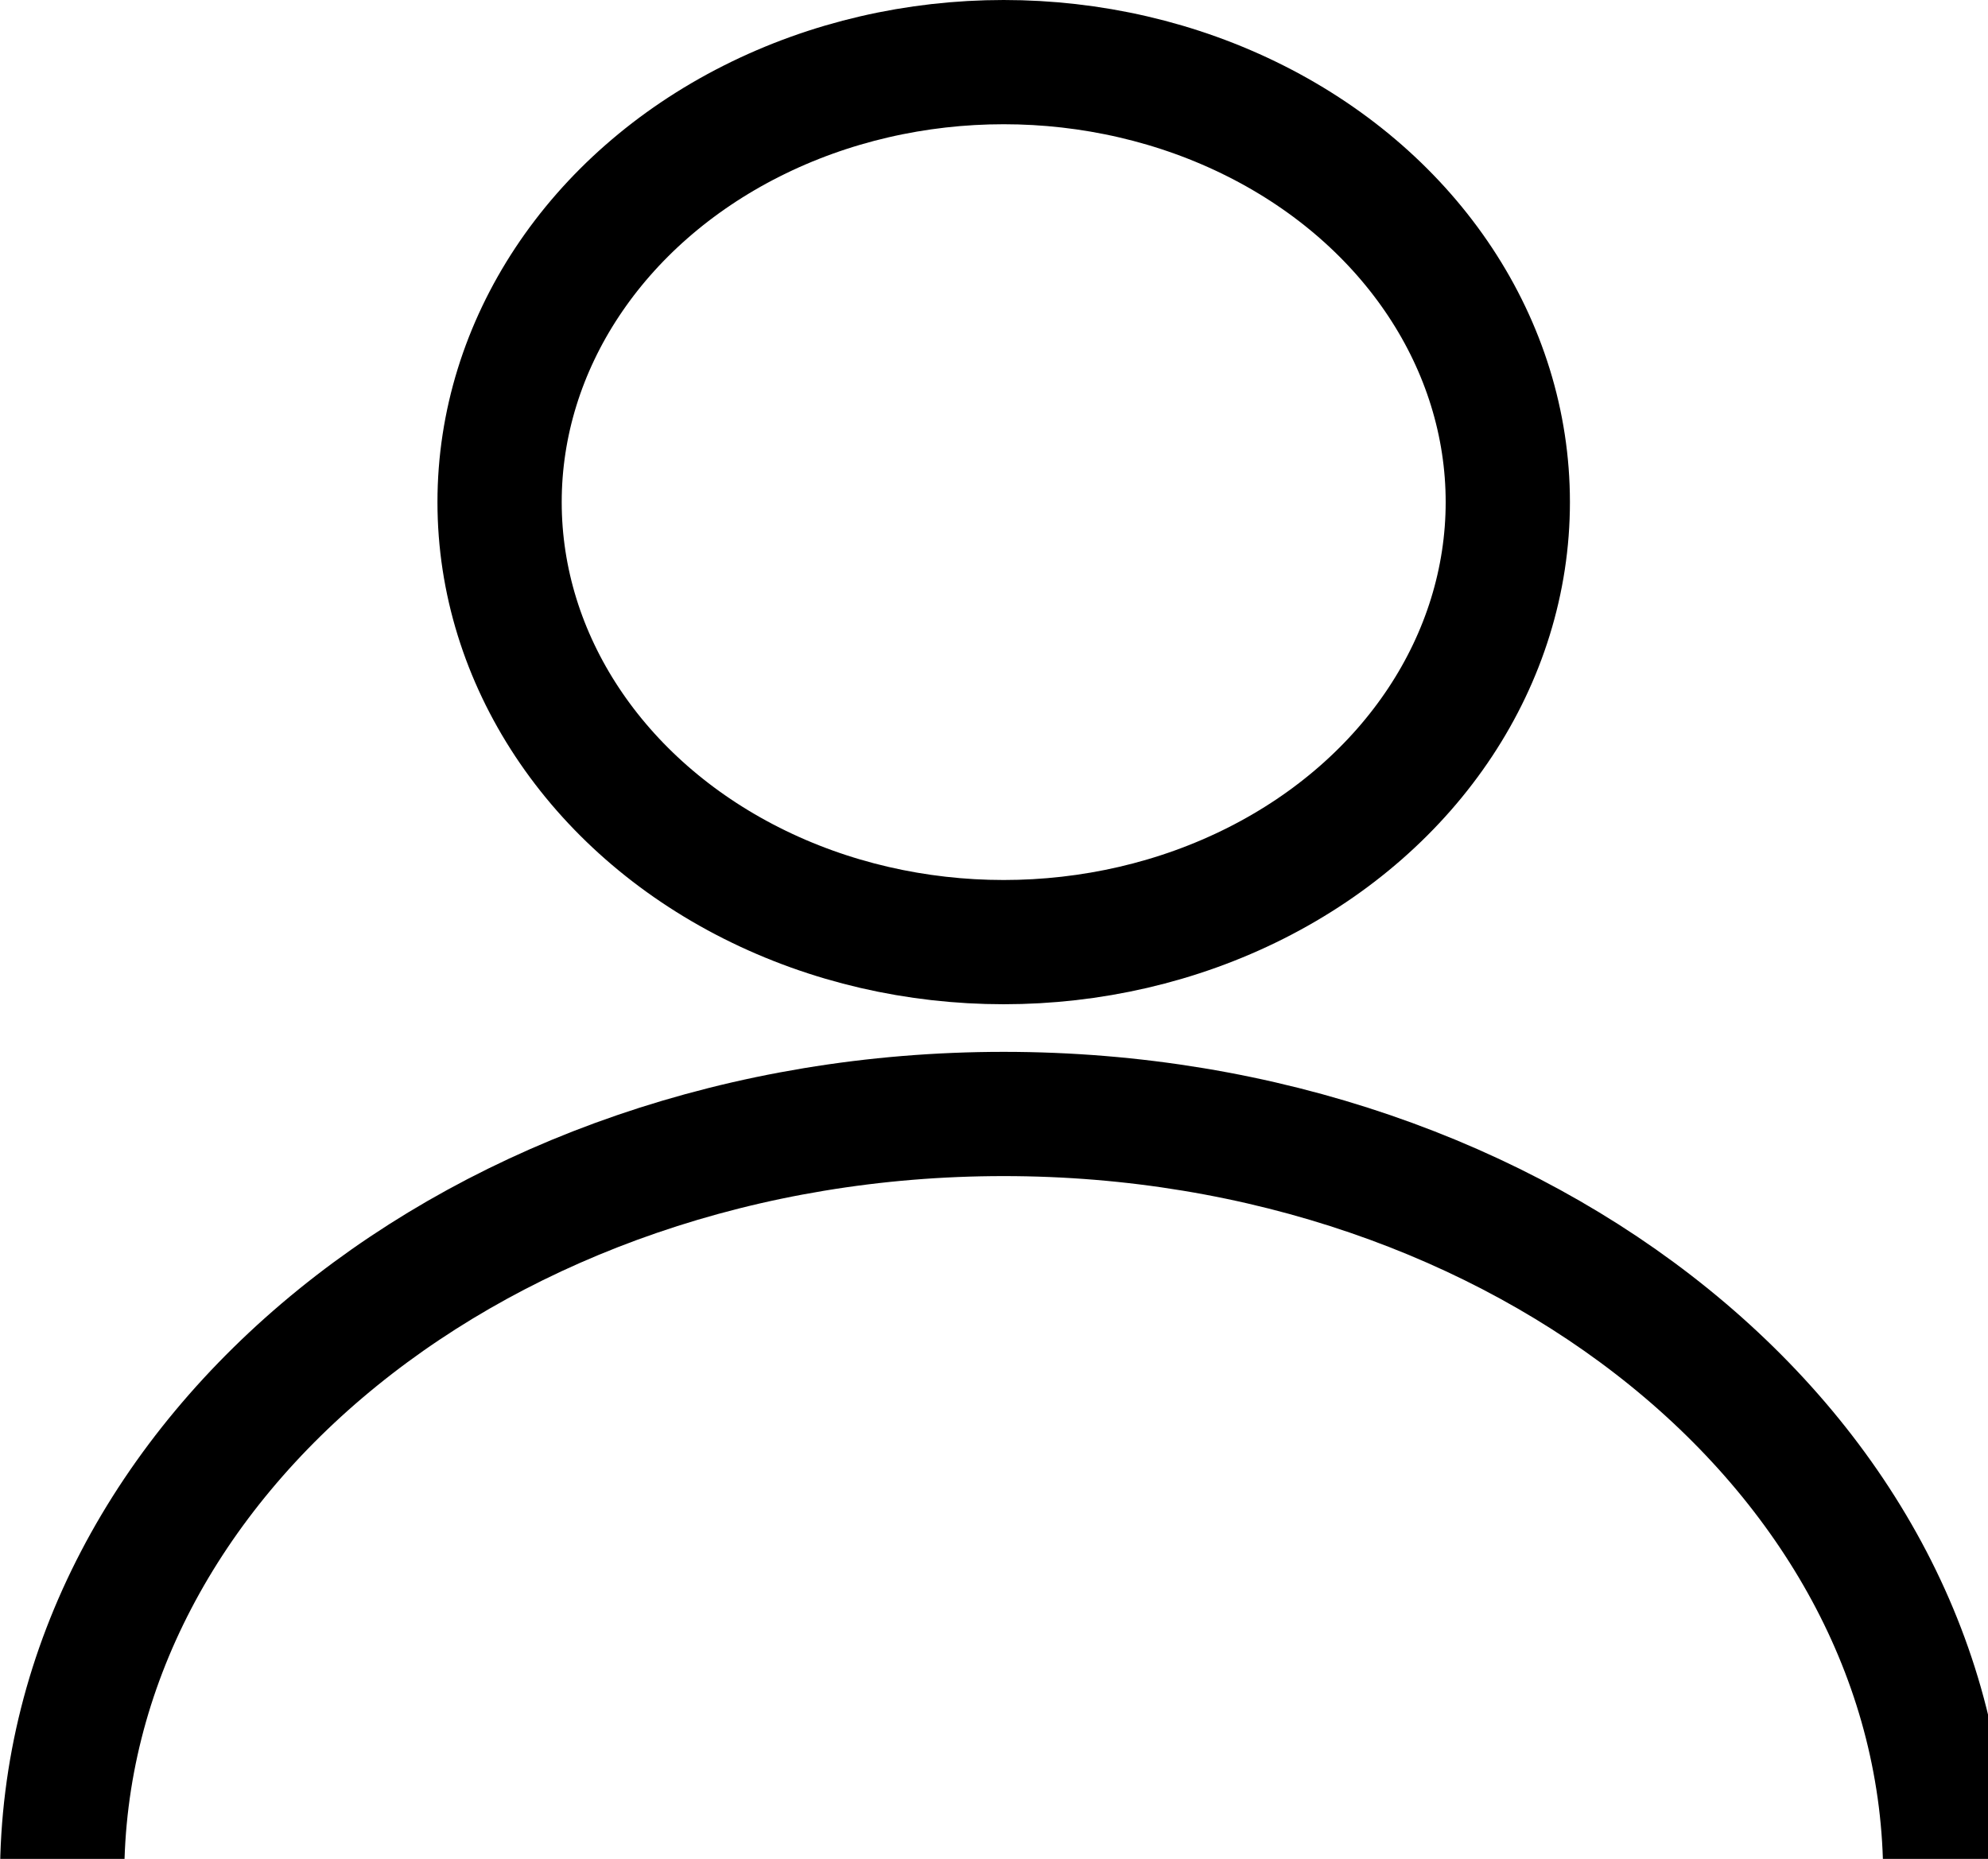
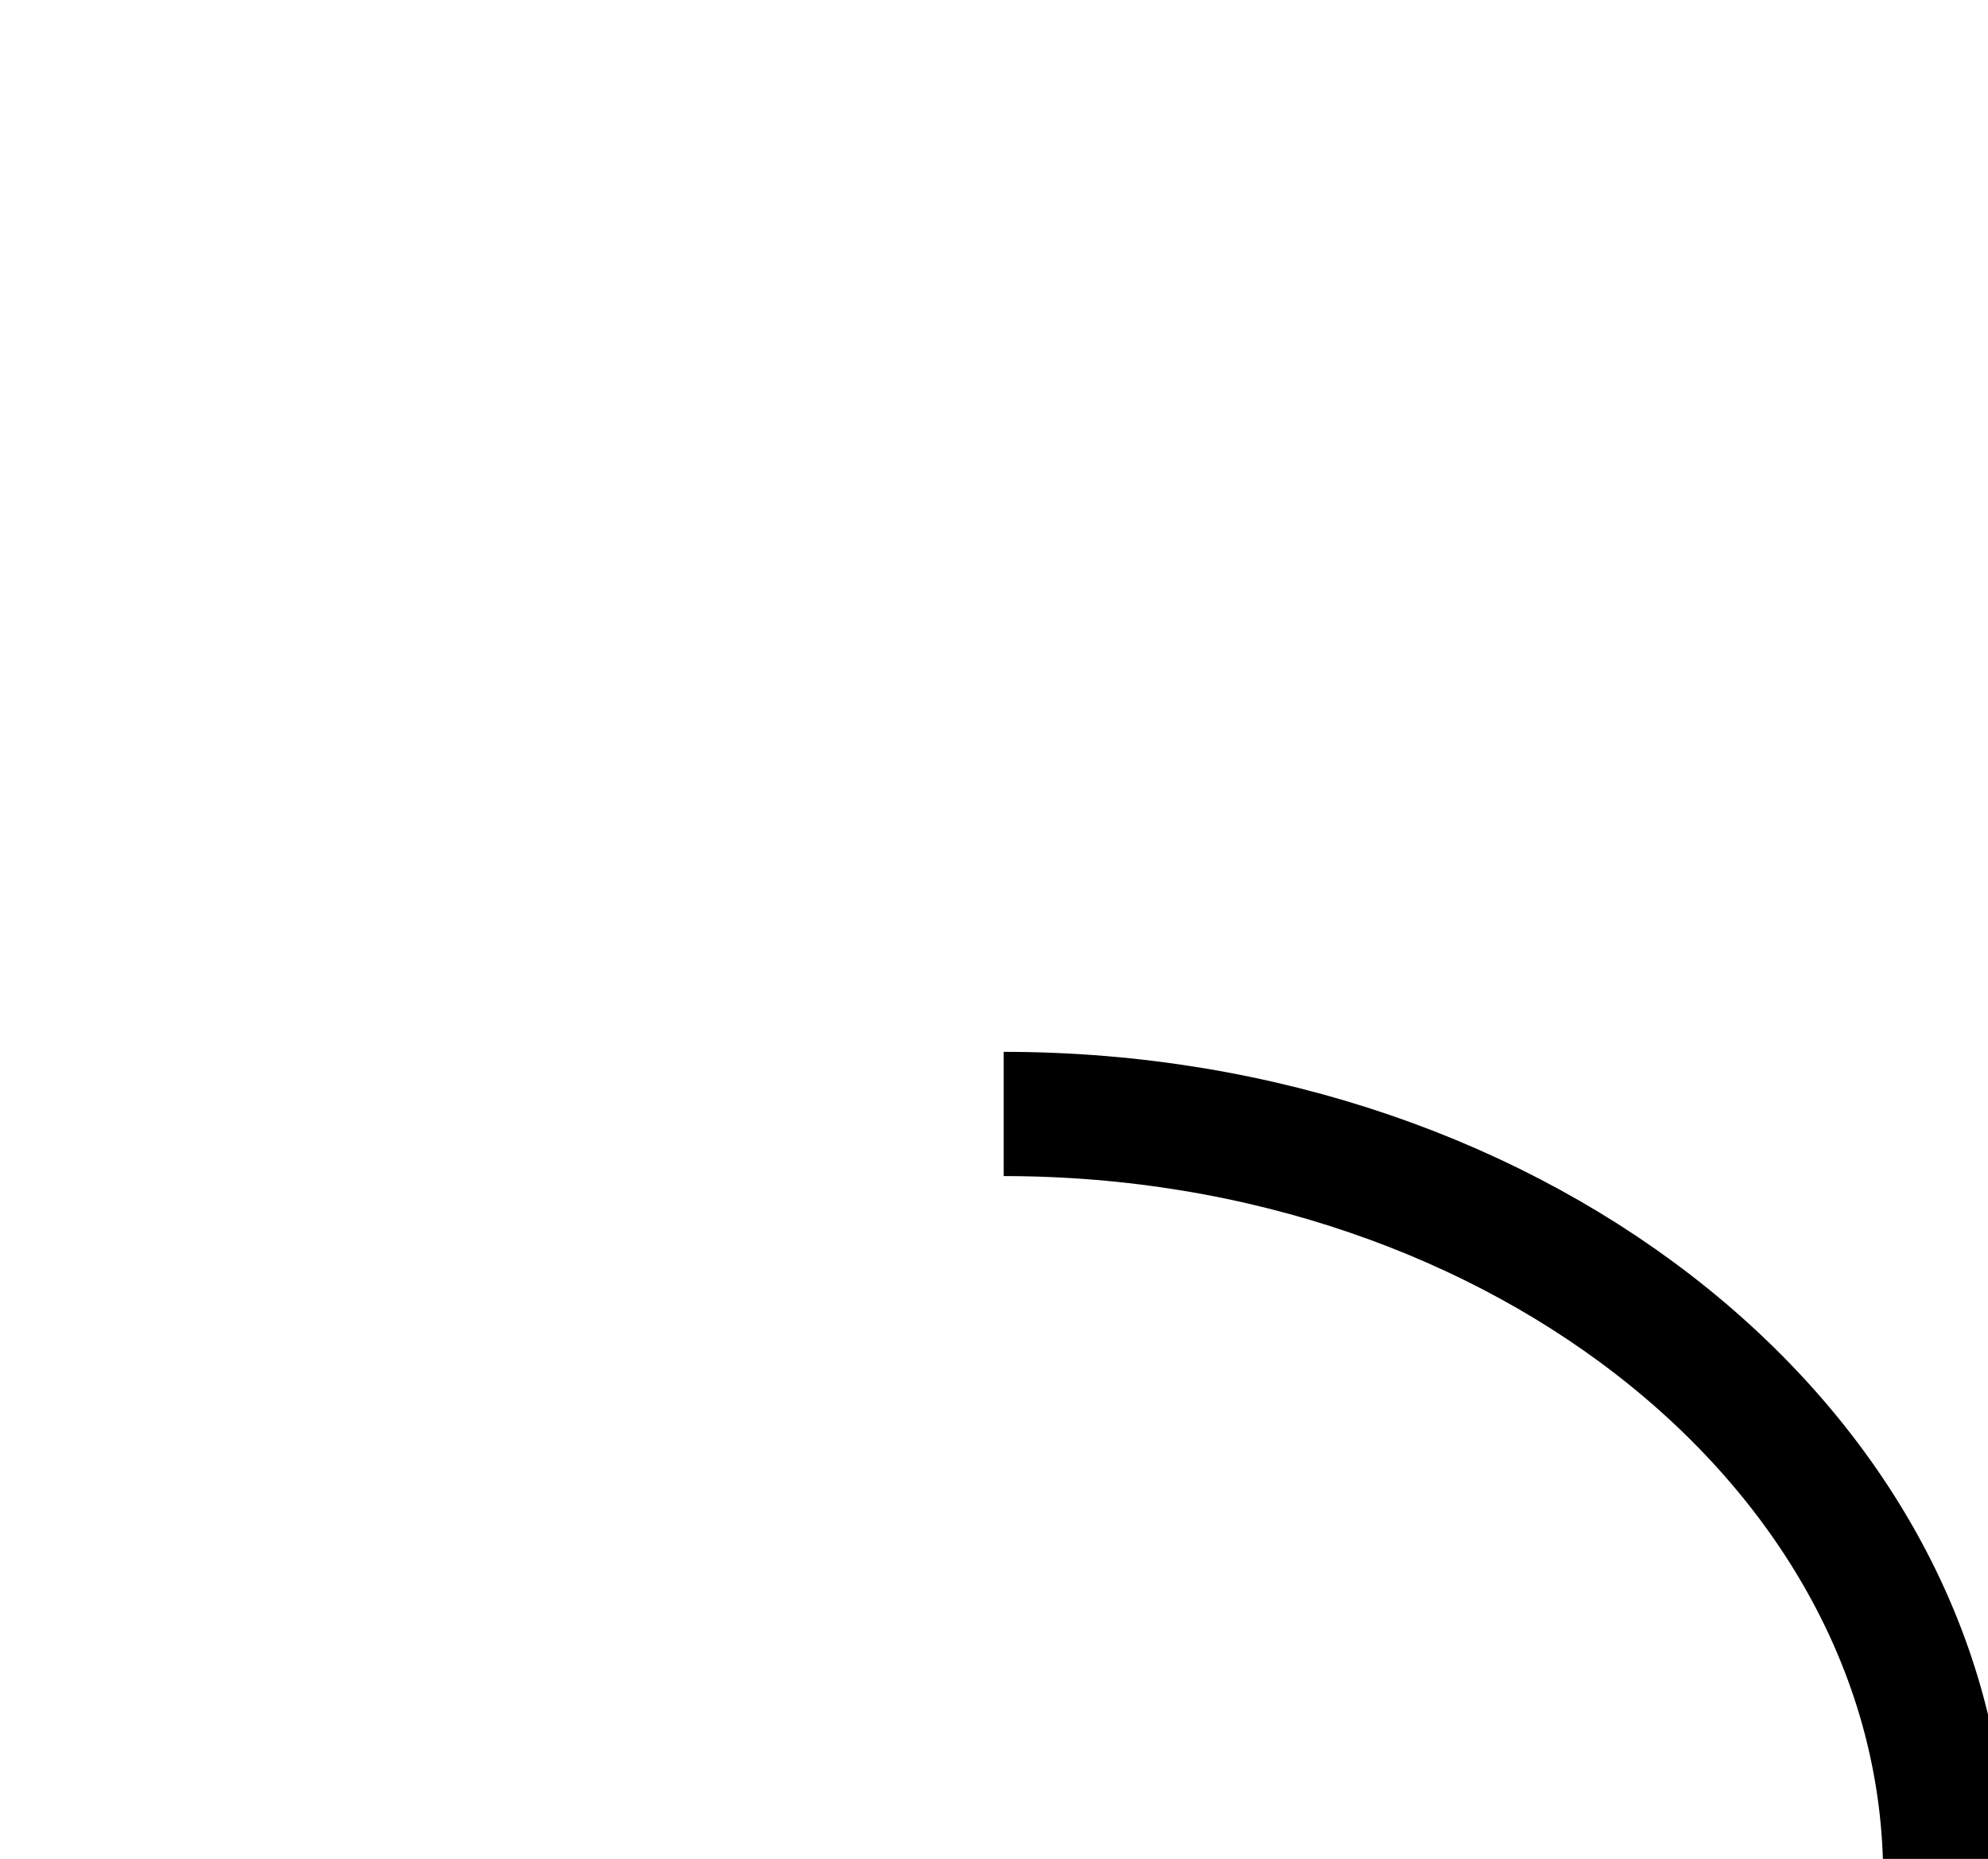
<svg xmlns="http://www.w3.org/2000/svg" width="40" height="37.406" viewBox="0 0 40 37.406">
  <defs>
    <clipPath id="clip-path">
      <rect width="40" height="37.406" fill="none" />
    </clipPath>
  </defs>
  <g id="user-icon" clip-path="url(#clip-path)">
    <g id="user-icon-2" data-name="user-icon" transform="translate(1.053 7.25)">
      <g id="Group_3227" data-name="Group 3227">
-         <ellipse id="Ellipse_6" data-name="Ellipse 6" cx="10.143" cy="8.854" rx="10.143" ry="8.854" transform="translate(8.999 -6)" fill="none" stroke="#000" stroke-linecap="round" stroke-linejoin="round" stroke-width="2.5" />
-         <path id="Path_3067" data-name="Path 3067" d="M37.891,25.473c0-8.482-8.482-15.356-18.946-15.356S0,16.993,0,25.473" transform="translate(0.197 5.049)" fill="none" stroke="#000" stroke-linejoin="round" stroke-width="2.5" fill-rule="evenodd" />
+         <path id="Path_3067" data-name="Path 3067" d="M37.891,25.473c0-8.482-8.482-15.356-18.946-15.356" transform="translate(0.197 5.049)" fill="none" stroke="#000" stroke-linejoin="round" stroke-width="2.5" fill-rule="evenodd" />
      </g>
    </g>
  </g>
</svg>